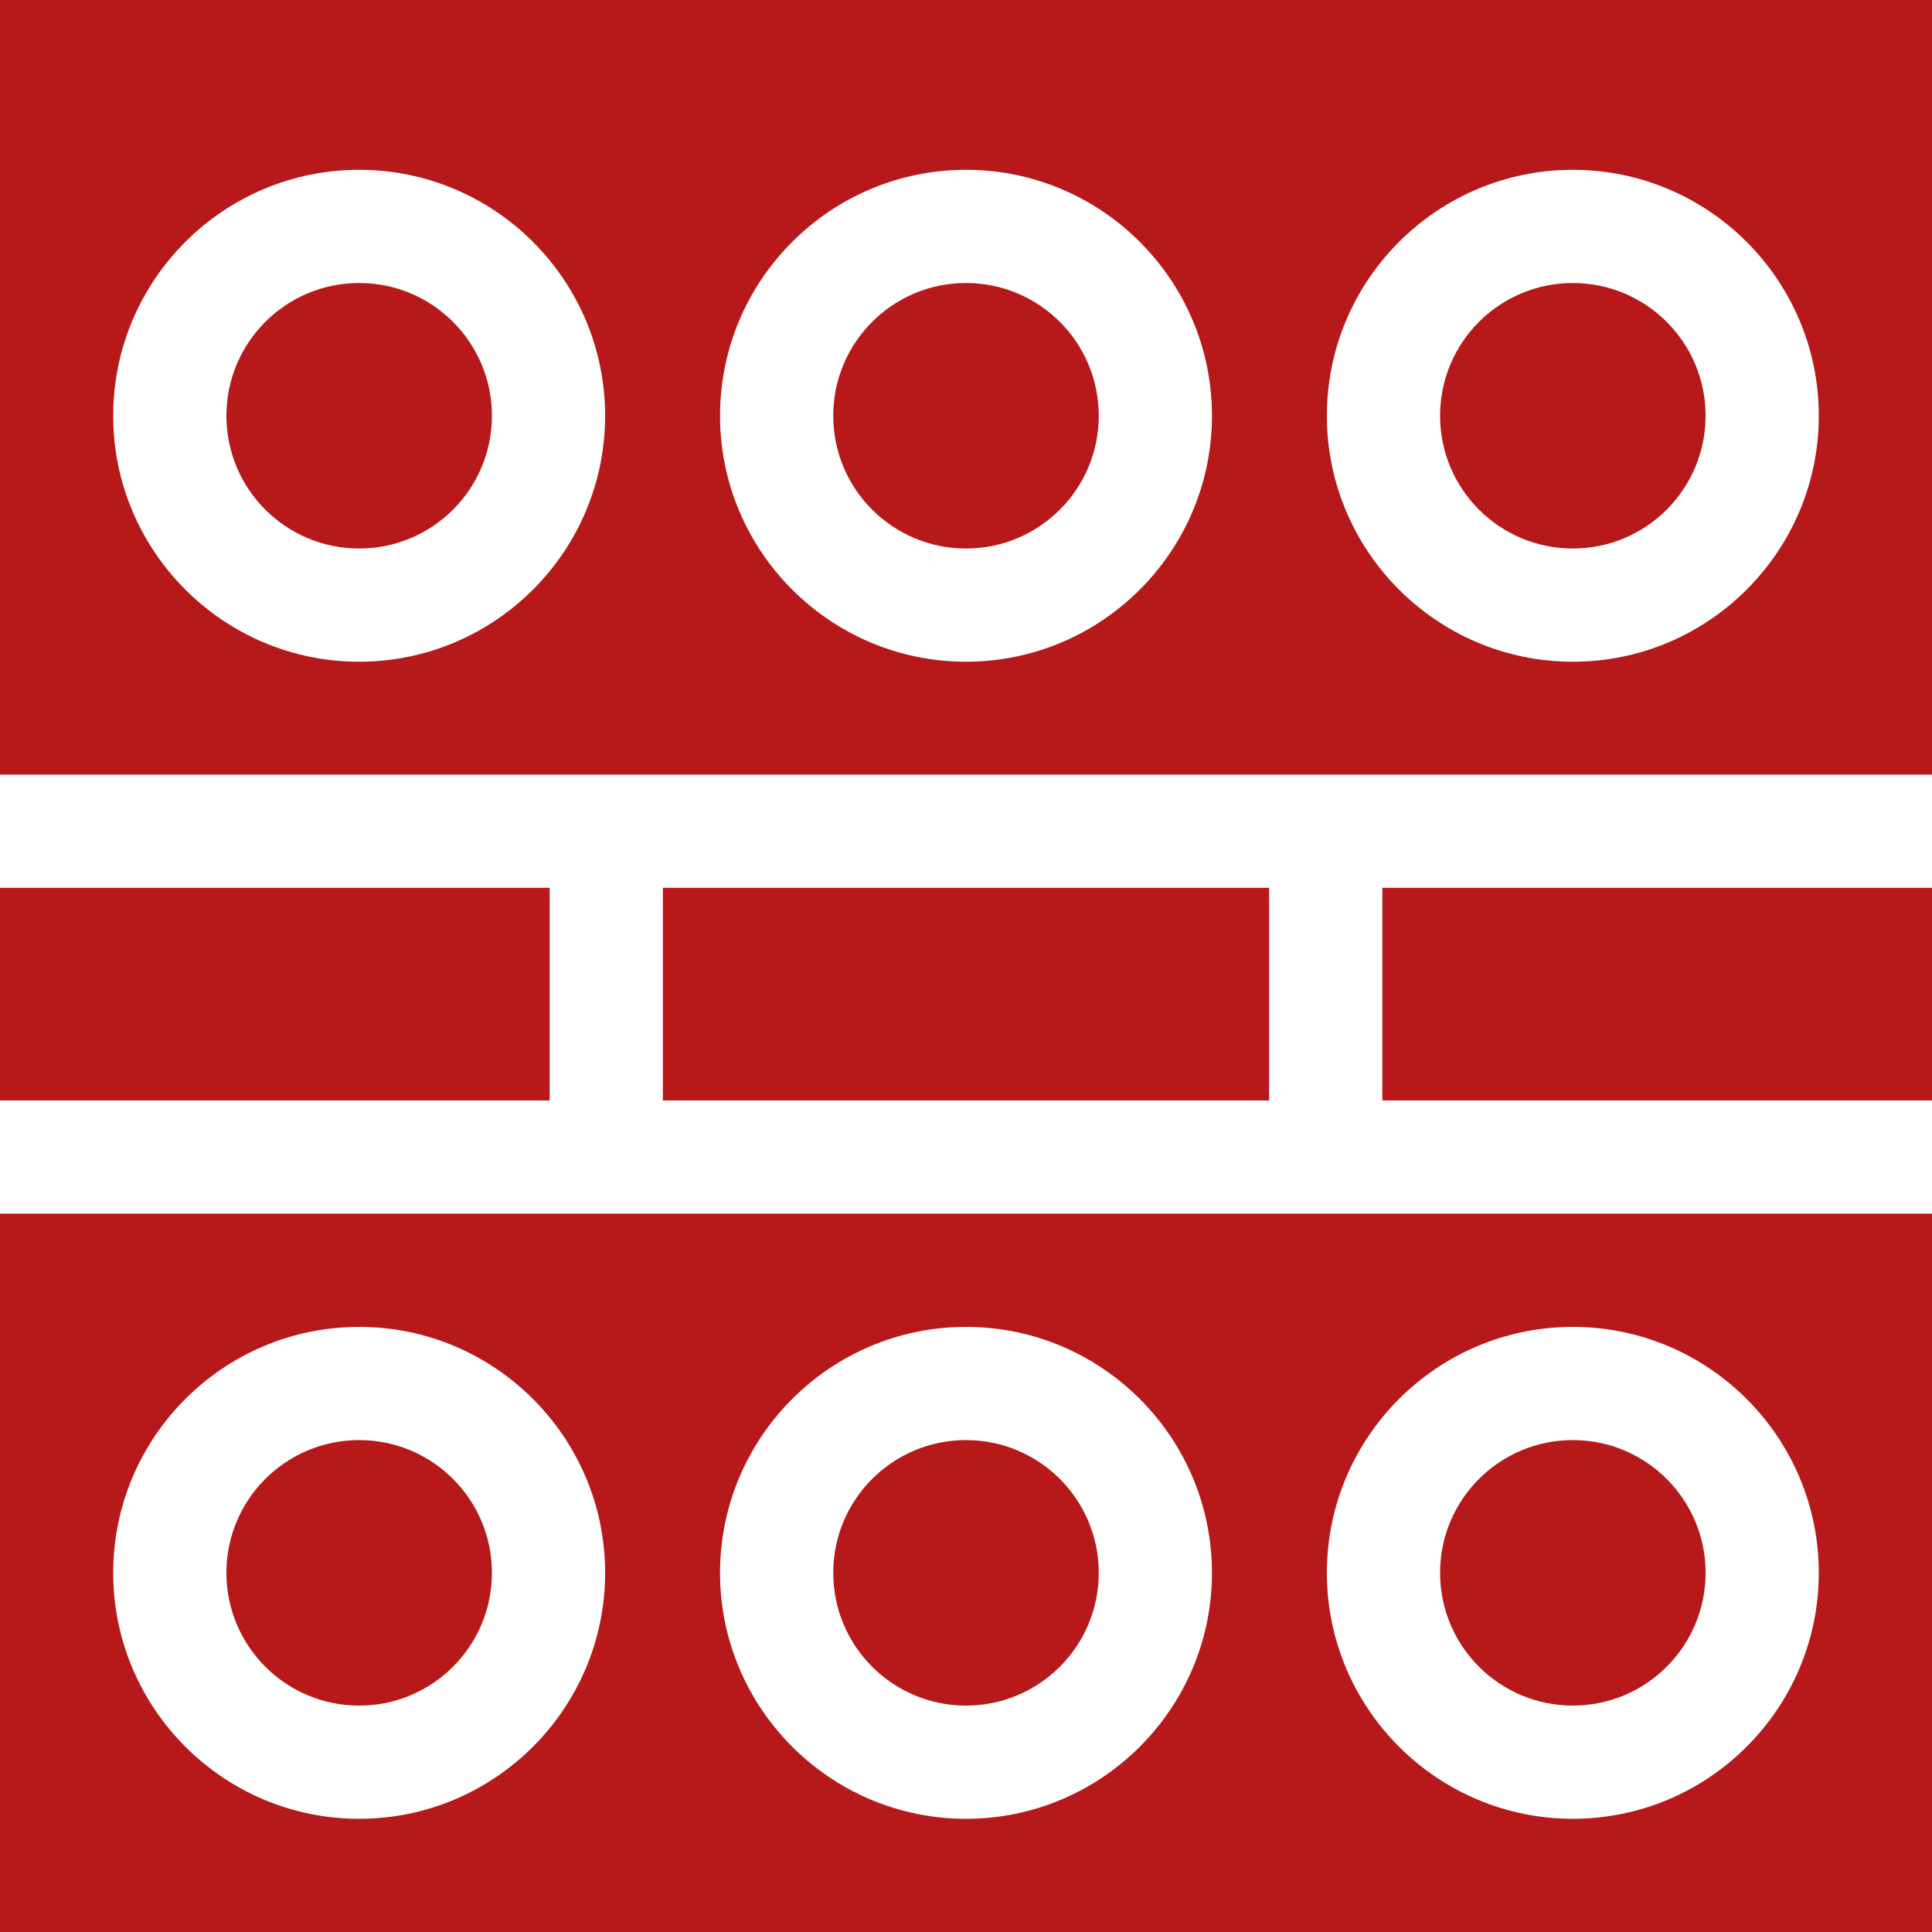
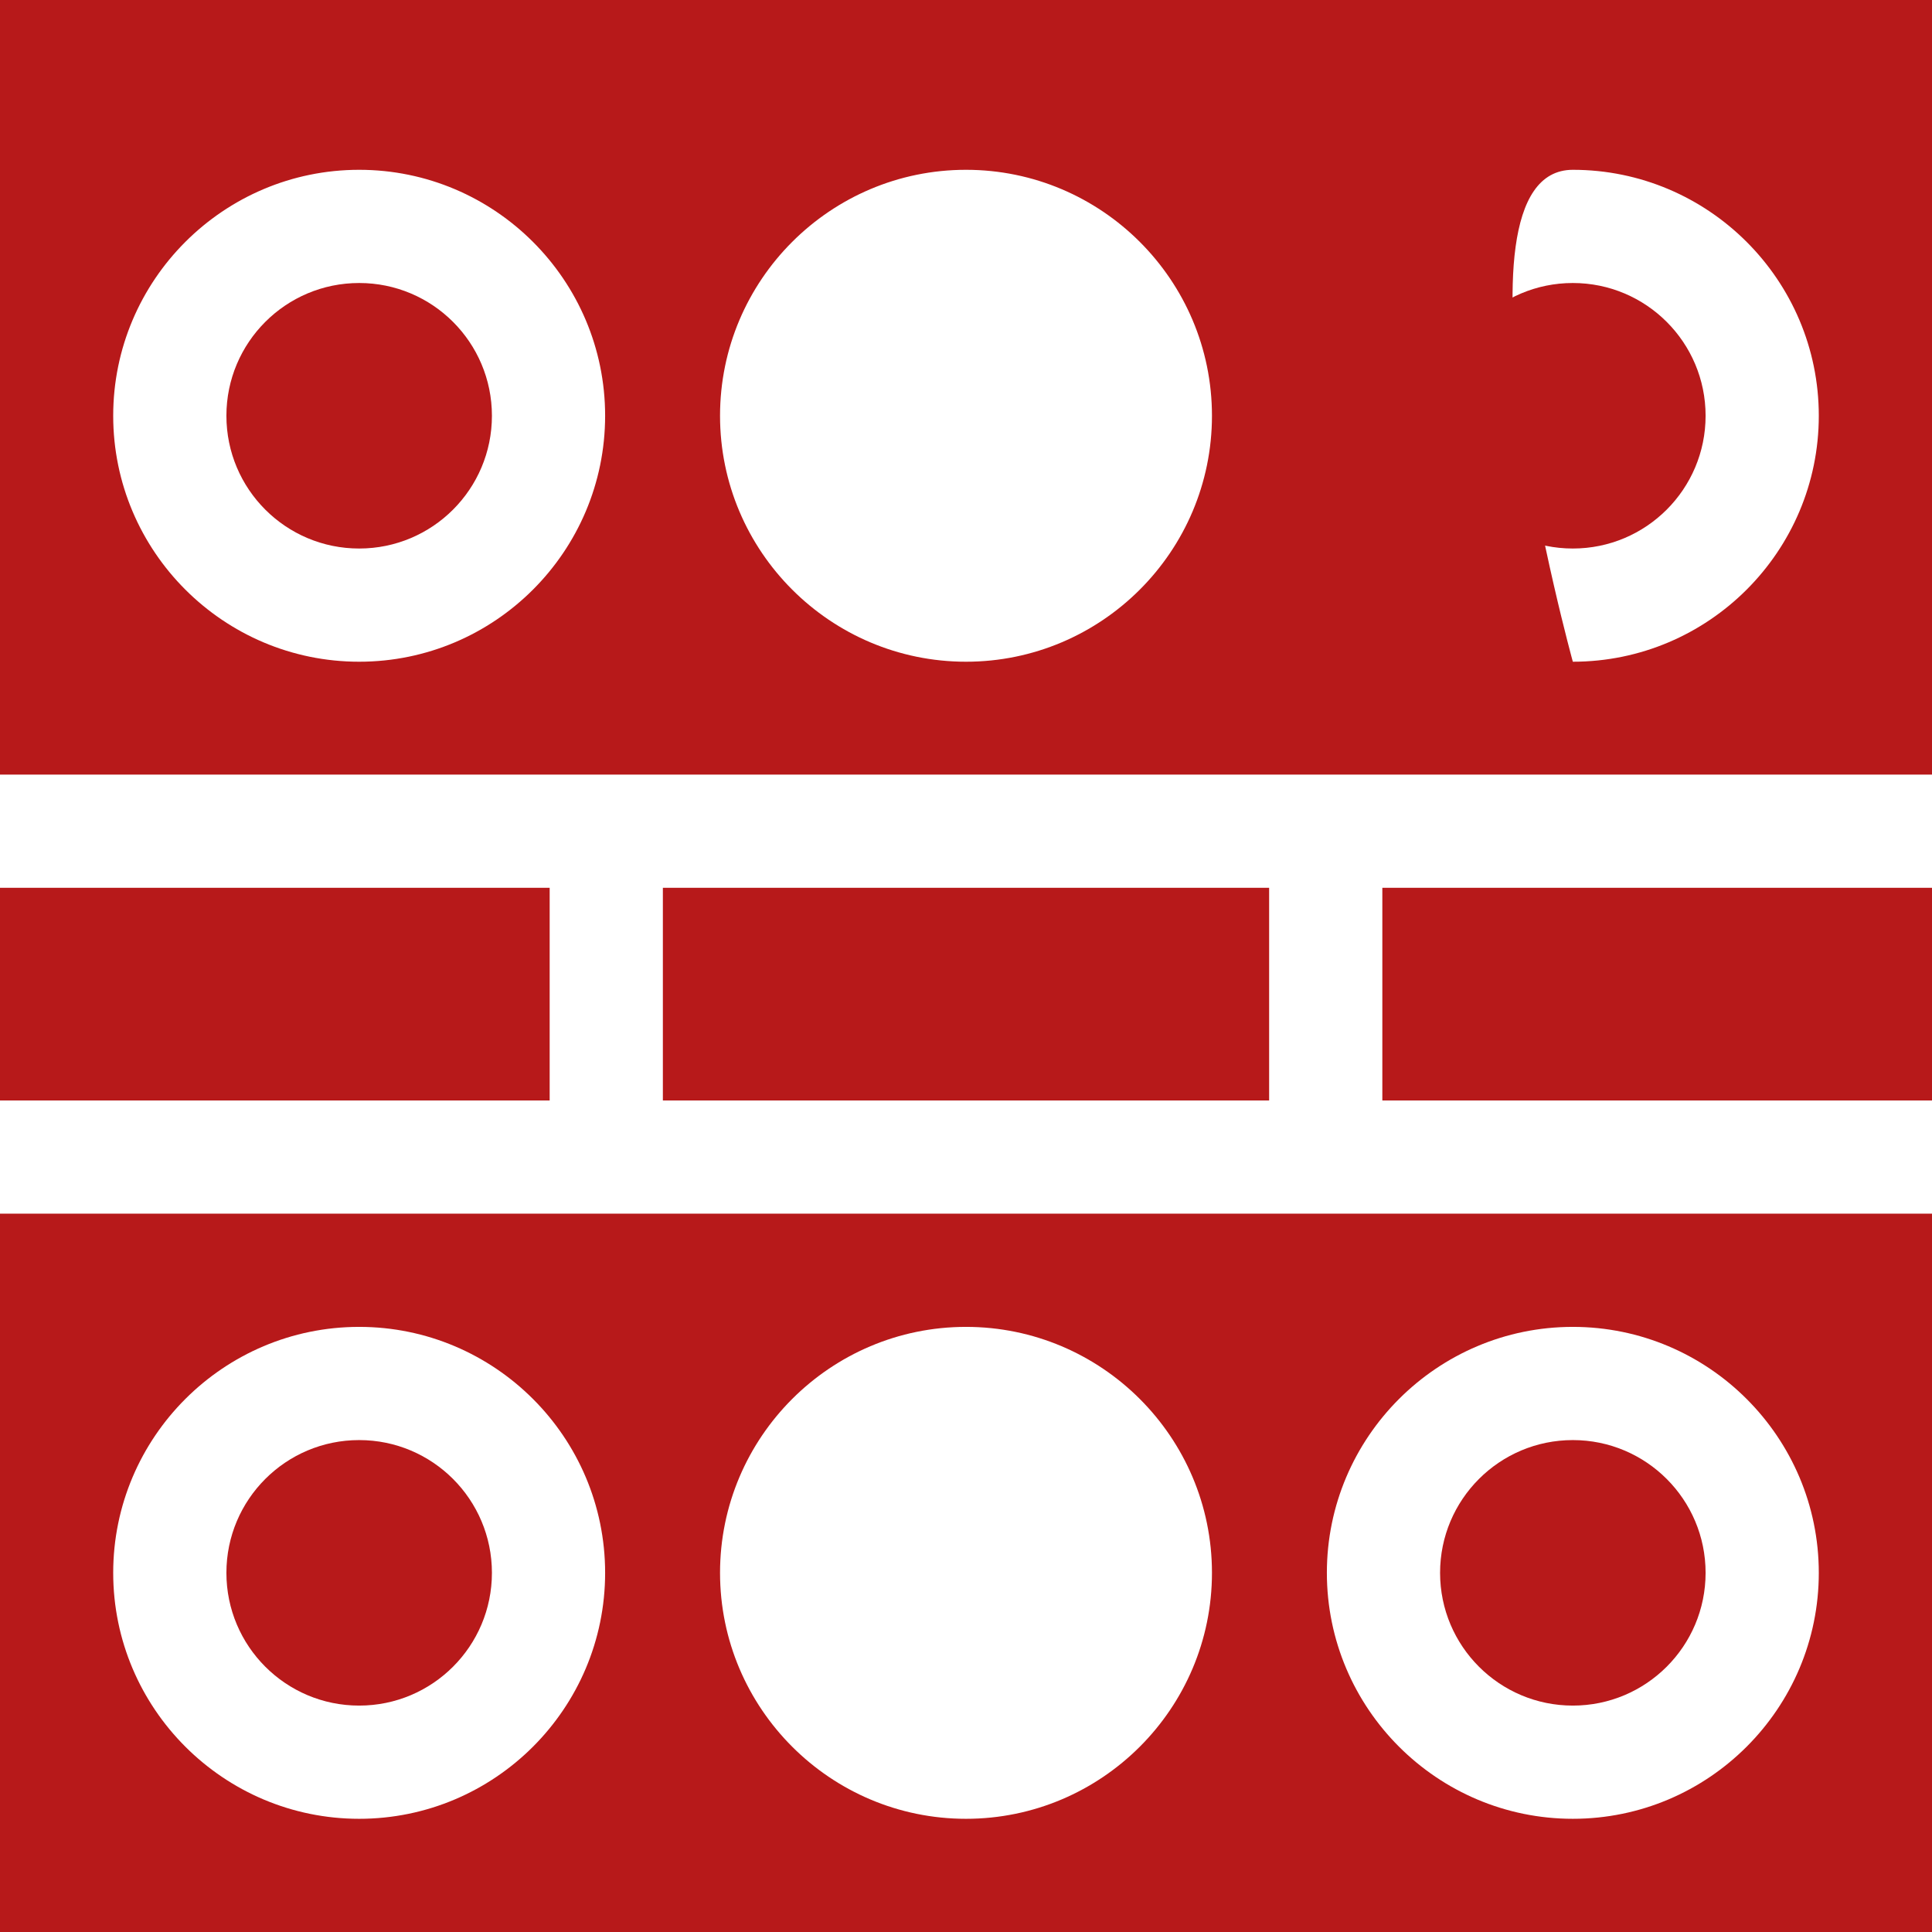
<svg xmlns="http://www.w3.org/2000/svg" version="1.1" id="Capa_1" x="0px" y="0px" width="512px" height="512px" viewBox="0 0 512 512" enable-background="new 0 0 512 512" xml:space="preserve">
  <g>
    <g>
-       <circle fill="#B7191A" cx="256" cy="416.818" r="35.182" />
      <circle fill="#B7191A" cx="416.818" cy="416.818" r="35.182" />
      <circle fill="#B7191A" cx="416.818" cy="110.182" r="35.182" />
      <circle fill="#B7191A" cx="95.182" cy="110.182" r="35.182" />
-       <circle fill="#B7191A" cx="256" cy="110.182" r="35.182" />
      <circle fill="#B7191A" cx="95.182" cy="416.818" r="35.182" />
      <path fill="#B7191A" d="M175.667,235.275h160.666v56.362H175.667V235.275z" />
      <path fill="#B7191A" d="M366.333,235.275H512v56.362H366.333V235.275z" />
      <path fill="#B7191A" d="M0,235.275h145.667v56.362H0V235.275z" />
-       <path fill="#B7191A" d="M512,205.275V0H0v205.275H512z M95.182,175.363C59.24,175.363,30,146.123,30,110.182S59.24,45,95.182,45    s65.182,29.24,65.182,65.182S131.123,175.363,95.182,175.363z M256,175.363c-35.941,0-65.182-29.24-65.182-65.182    S220.059,45,256,45c35.941,0,65.182,29.24,65.182,65.182S291.941,175.363,256,175.363z M416.818,175.363    c-35.941,0-65.183-29.24-65.183-65.182S380.877,45,416.818,45C452.759,45,482,74.24,482,110.182S452.76,175.363,416.818,175.363z" />
+       <path fill="#B7191A" d="M512,205.275V0H0v205.275H512z M95.182,175.363C59.24,175.363,30,146.123,30,110.182S59.24,45,95.182,45    s65.182,29.24,65.182,65.182S131.123,175.363,95.182,175.363z M256,175.363c-35.941,0-65.182-29.24-65.182-65.182    S220.059,45,256,45c35.941,0,65.182,29.24,65.182,65.182S291.941,175.363,256,175.363z M416.818,175.363    S380.877,45,416.818,45C452.759,45,482,74.24,482,110.182S452.76,175.363,416.818,175.363z" />
      <path fill="#B7191A" d="M0,321.637V512h512V321.637H0z M416.818,351.637c35.94,0,65.182,29.24,65.182,65.182    C482,452.761,452.76,482,416.818,482c-35.942,0-65.183-29.24-65.183-65.182C351.636,380.876,380.877,351.637,416.818,351.637z     M256,351.637c35.941,0,65.182,29.24,65.182,65.182c0,35.942-29.24,65.182-65.182,65.182c-35.941,0-65.182-29.24-65.182-65.182    C190.818,380.876,220.059,351.637,256,351.637z M95.182,351.637c35.941,0,65.182,29.24,65.182,65.182    c0,35.942-29.241,65.182-65.182,65.182S30,452.76,30,416.818C30,380.876,59.24,351.637,95.182,351.637z" />
    </g>
  </g>
</svg>